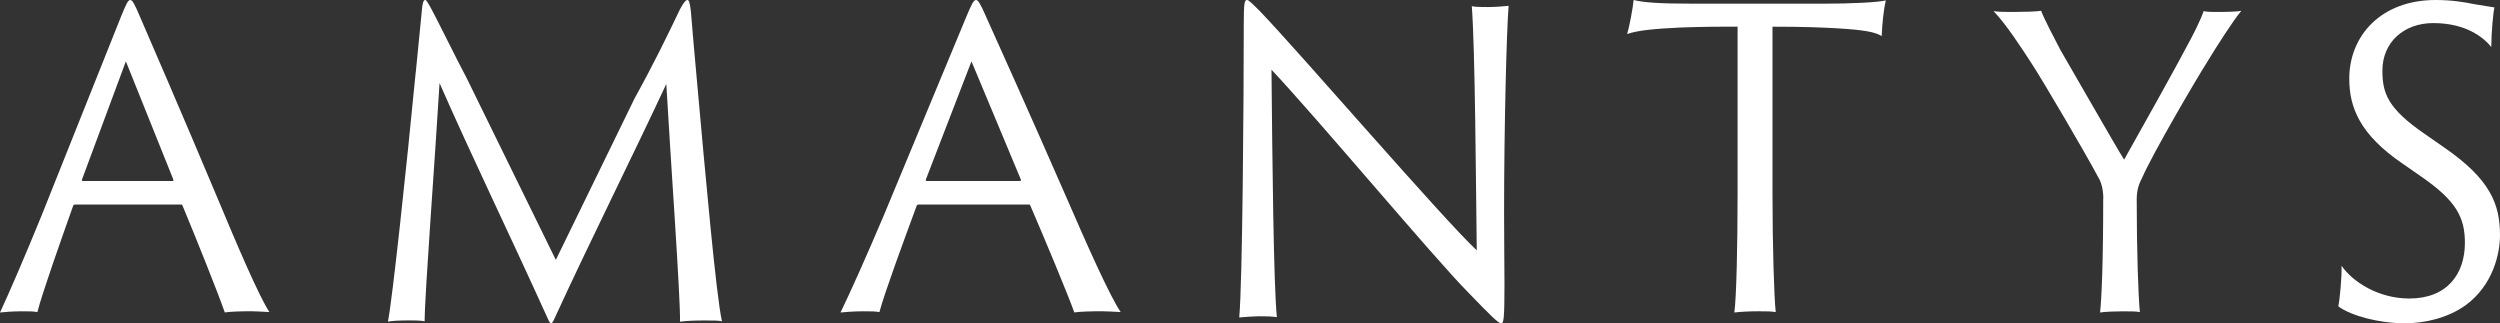
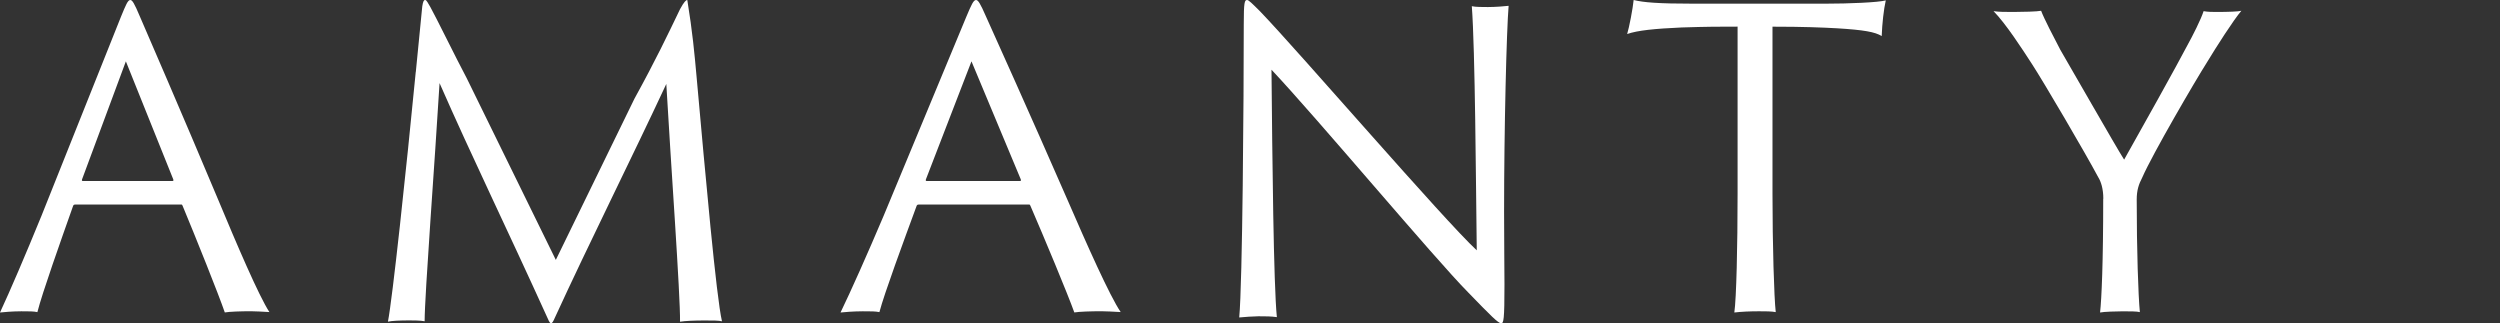
<svg xmlns="http://www.w3.org/2000/svg" width="232" height="30" viewBox="0 0 232 30" fill="none">
  <rect x="0" y="0" width="232" height="30" fill="#333333" stroke="none" />
  <path d="M6.976 18.983C6.865 18.983 6.829 19.018 6.789 19.095C5.63 22.373 3.915 27.193 3.47 28.964C3.096 28.888 2.762 28.888 1.978 28.888C1.194 28.888 0.298 28.964 0 29C0.931 27.004 2.352 23.69 3.845 20.035L11.23 1.542C11.681 0.449 11.863 0 12.09 0C12.277 0 12.465 0.301 12.986 1.542C13.395 2.481 17.053 10.921 20.26 18.564C21.939 22.592 24.029 27.489 25 28.959C24.327 28.923 23.695 28.883 23.285 28.883C22.354 28.883 21.307 28.918 20.862 28.995C20.265 27.264 18.211 22.143 16.942 19.09C16.906 19.013 16.906 18.978 16.795 18.978H6.976V18.983ZM16.006 16.797C16.081 16.797 16.117 16.762 16.081 16.649L11.681 5.693L7.613 16.649C7.578 16.762 7.613 16.797 7.689 16.797H16.011H16.006Z" fill="white" />
-   <path d="M38.588 6.671C38.812 4.463 38.999 2.444 39.187 0.584C39.263 0.116 39.334 0 39.451 0C39.603 0 39.715 0.31 39.938 0.657C40.461 1.588 42.298 5.352 43.308 7.249L51.581 24.119L58.88 9.152C60.864 5.546 61.95 3.259 63.107 0.852C63.483 0.152 63.671 0 63.782 0C63.929 0 64.006 0.152 64.117 1.088C64.264 2.949 64.452 5.005 64.64 7.097C65.462 16.249 66.472 27.573 67 29.817C66.701 29.739 66.178 29.739 65.391 29.739C64.457 29.739 63.594 29.776 63.107 29.854C63.143 27.41 62.244 15.04 61.833 7.791C58.651 14.614 54.647 22.605 51.5 29.465C51.201 30.165 51.089 30.165 50.825 29.544C47.079 21.285 43.785 14.536 40.791 7.712C40.38 14.614 39.406 27.41 39.406 29.812C38.994 29.733 38.319 29.733 37.984 29.733C37.086 29.733 36.376 29.77 36 29.849C36.411 27.794 37.685 15.929 38.583 6.661L38.588 6.671Z" fill="white" />
+   <path d="M38.588 6.671C38.812 4.463 38.999 2.444 39.187 0.584C39.263 0.116 39.334 0 39.451 0C39.603 0 39.715 0.31 39.938 0.657C40.461 1.588 42.298 5.352 43.308 7.249L51.581 24.119L58.88 9.152C60.864 5.546 61.95 3.259 63.107 0.852C63.483 0.152 63.671 0 63.782 0C64.264 2.949 64.452 5.005 64.64 7.097C65.462 16.249 66.472 27.573 67 29.817C66.701 29.739 66.178 29.739 65.391 29.739C64.457 29.739 63.594 29.776 63.107 29.854C63.143 27.41 62.244 15.04 61.833 7.791C58.651 14.614 54.647 22.605 51.5 29.465C51.201 30.165 51.089 30.165 50.825 29.544C47.079 21.285 43.785 14.536 40.791 7.712C40.38 14.614 39.406 27.41 39.406 29.812C38.994 29.733 38.319 29.733 37.984 29.733C37.086 29.733 36.376 29.77 36 29.849C36.411 27.794 37.685 15.929 38.583 6.661L38.588 6.671Z" fill="white" />
  <path d="M85.26 18.983C85.144 18.983 85.108 19.018 85.066 19.095C83.861 22.373 82.077 27.193 81.609 28.964C81.22 28.888 80.873 28.888 80.057 28.888C79.242 28.888 78.31 28.964 78 29C78.968 27.004 80.446 23.69 81.998 20.035L89.68 1.542C90.142 0.449 90.337 0 90.574 0C90.769 0 90.963 0.301 91.505 1.542C91.931 2.481 95.735 10.921 99.07 18.564C100.817 22.592 102.99 27.489 104 28.959C103.3 28.923 102.643 28.883 102.217 28.883C101.248 28.883 100.159 28.918 99.697 28.995C99.076 27.264 96.94 22.143 95.619 19.09C95.582 19.013 95.582 18.978 95.467 18.978H85.26V18.983ZM94.651 16.797C94.73 16.797 94.767 16.762 94.73 16.649L90.153 5.693L85.923 16.649C85.886 16.762 85.923 16.797 86.002 16.797H94.656H94.651Z" fill="white" />
  <path d="M116.876 29.346C116.492 29.346 115.265 29.424 115 29.46C115.307 26.286 115.421 9.104 115.421 2.257C115.421 0.192 115.499 0 115.728 0C115.878 0 116.185 0.306 116.954 1.074C120.598 4.861 134.012 20.434 137.043 23.23C136.965 17.031 136.892 4.633 136.585 0.576C136.928 0.654 137.583 0.654 138.082 0.654C138.773 0.654 139.73 0.576 140 0.54C139.808 2.838 139.579 11.906 139.579 19.671C139.579 22.924 139.615 24.683 139.615 26.405C139.615 29.694 139.537 30 139.309 30C139.038 30 138.352 29.31 136.242 27.131C133.098 23.956 122.251 10.982 117.994 6.469C118.072 14.697 118.186 26.405 118.493 29.429C117.957 29.352 117.417 29.352 116.881 29.352L116.876 29.346Z" fill="white" />
  <path d="M151.603 0C152.507 0.227 153.902 0.341 157.14 0.341H169.386C171.572 0.341 174.321 0.227 175 0.036C174.811 0.872 174.663 2.203 174.622 3.348C174.019 2.967 172.962 2.776 170.479 2.626C169.12 2.549 167.352 2.476 164.487 2.476V17.964C164.487 22.799 164.635 27.591 164.788 28.964C164.41 28.887 163.807 28.887 163.245 28.887C162.377 28.887 161.585 28.923 160.946 29C161.135 27.705 161.248 22.912 161.248 17.964V2.471C159.516 2.471 158.535 2.471 156.047 2.549C153.559 2.662 151.976 2.817 151 3.157C151.189 2.549 151.526 0.8 151.603 0Z" fill="white" />
  <path d="M195.188 18.44C195.188 17.516 194.97 16.848 194.713 16.441C193.51 14.181 189.639 7.588 188.579 5.961C187.668 4.555 186.134 2.185 185 1.035C185.51 1.11 186.059 1.11 186.861 1.11C187.663 1.11 189.089 1.075 189.416 1C189.673 1.703 190.619 3.521 191.203 4.631C191.822 5.67 196.426 13.745 197.119 14.814C198.545 12.293 202.119 5.886 203 4.184C203.475 3.33 204.243 1.813 204.495 1.035C204.861 1.11 205.371 1.11 205.698 1.11C206.757 1.11 207.743 1.075 208 1C207.267 1.854 205.663 4.369 204.787 5.816C203.728 7.483 199.748 14.297 198.797 16.481C198.47 17.109 198.287 17.666 198.287 18.52C198.287 23.225 198.431 27.448 198.579 28.965C198.322 28.89 197.629 28.89 196.97 28.89C196.495 28.89 195.218 28.925 194.886 29C195.03 27.74 195.178 24.335 195.178 18.445L195.188 18.44Z" fill="white" />
-   <path d="M217.307 24.677C218.309 26.13 220.685 27.702 223.584 27.702C227.112 27.702 228.743 25.404 228.743 22.535C228.743 20.164 227.928 18.634 224.732 16.414L222.914 15.153C219.013 12.476 218.012 9.986 218.012 7.309C218.012 3.33 220.946 0 226.03 0C227.48 0 228.703 0.192 229.594 0.384C230.52 0.534 231.23 0.654 231.487 0.69C231.376 1.074 231.19 3.061 231.19 4.363C230.485 3.481 228.849 2.142 225.804 2.142C223.02 2.142 221.087 3.979 221.087 6.542C221.087 8.648 221.57 10.064 225.023 12.435L226.73 13.623C231.149 16.647 232 18.982 232 21.85C232 23.495 231.371 26.478 228.768 28.355C227.133 29.502 225.054 30 223.161 30C220.785 30 218.188 29.31 217 28.433C217.111 27.899 217.332 25.756 217.297 24.683L217.307 24.677Z" fill="white" />
</svg>